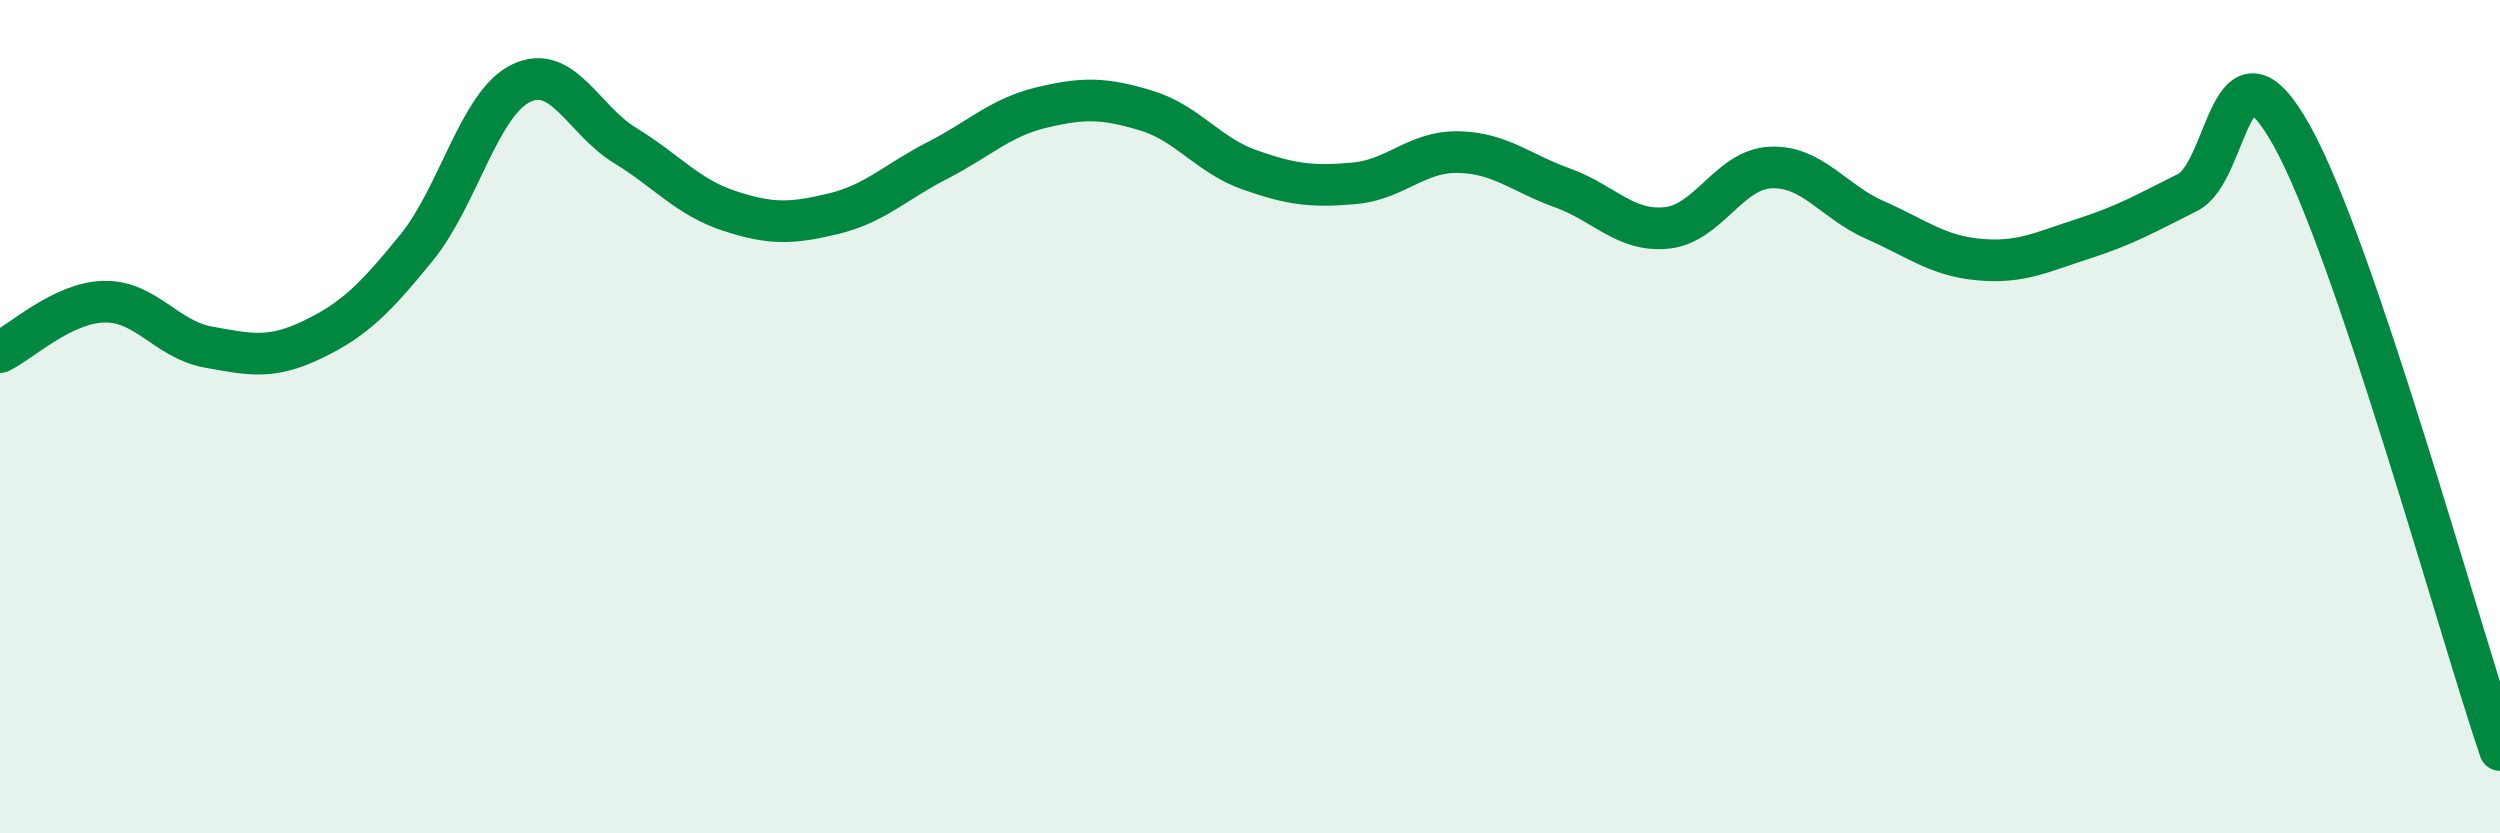
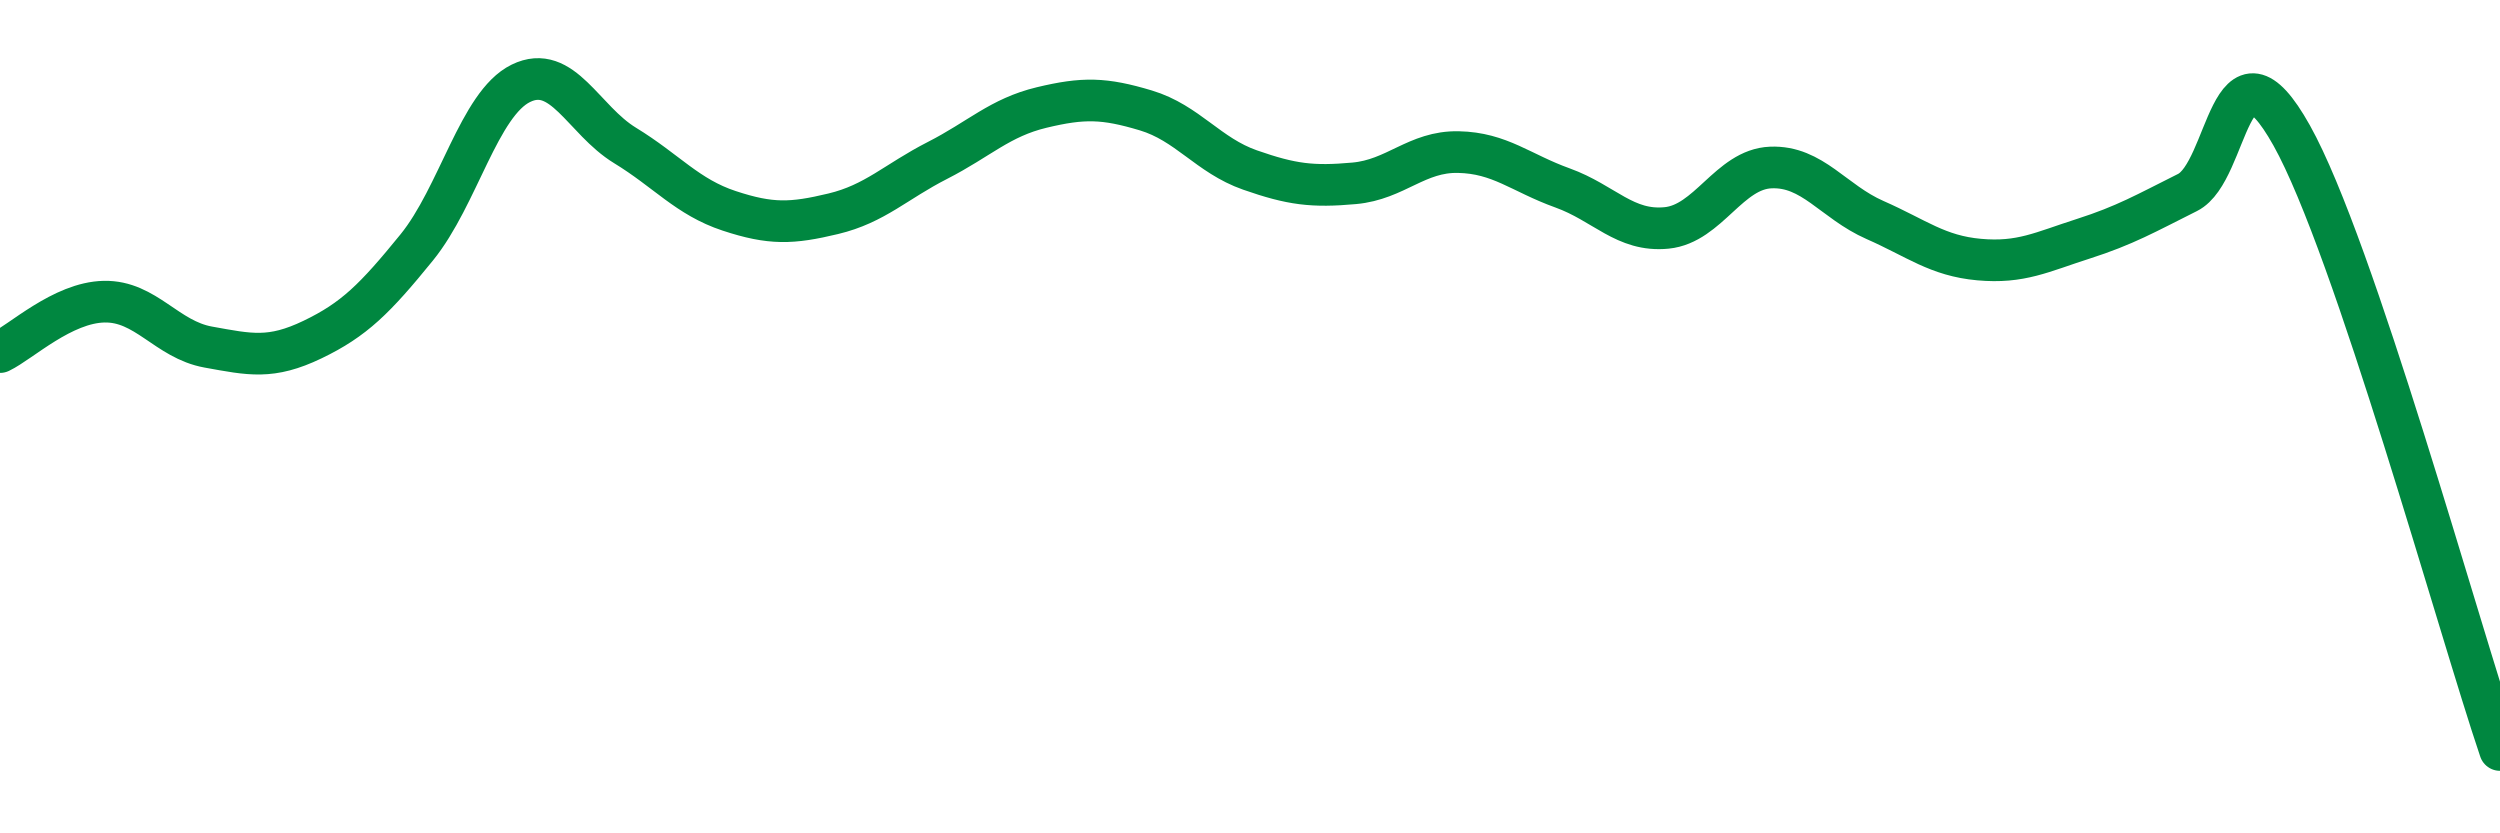
<svg xmlns="http://www.w3.org/2000/svg" width="60" height="20" viewBox="0 0 60 20">
-   <path d="M 0,8.45 C 0.5,8.21 1.5,7.26 2.5,7.24 C 3.5,7.22 4,8.15 5,8.33 C 6,8.51 6.5,8.63 7.5,8.15 C 8.5,7.67 9,7.17 10,5.94 C 11,4.71 11.5,2.49 12.5,2 C 13.5,1.51 14,2.88 15,3.49 C 16,4.1 16.5,4.73 17.5,5.06 C 18.5,5.39 19,5.37 20,5.13 C 21,4.89 21.5,4.36 22.5,3.85 C 23.5,3.34 24,2.82 25,2.58 C 26,2.34 26.5,2.35 27.5,2.65 C 28.5,2.95 29,3.73 30,4.08 C 31,4.43 31.5,4.49 32.5,4.4 C 33.5,4.31 34,3.63 35,3.65 C 36,3.67 36.5,4.15 37.5,4.51 C 38.5,4.87 39,5.57 40,5.47 C 41,5.37 41.5,4.06 42.5,4.02 C 43.5,3.98 44,4.84 45,5.28 C 46,5.72 46.5,6.14 47.5,6.23 C 48.5,6.32 49,6.05 50,5.73 C 51,5.41 51.5,5.12 52.5,4.62 C 53.5,4.12 53.5,0.57 55,3.25 C 56.5,5.93 59,15.05 60,18L60 20L0 20Z" fill="#008740" opacity="0.1" stroke-linecap="round" stroke-linejoin="round" />
  <path d="M 0,8.45 C 0.5,8.21 1.5,7.26 2.5,7.24 C 3.5,7.22 4,8.15 5,8.33 C 6,8.51 6.5,8.63 7.5,8.15 C 8.5,7.67 9,7.17 10,5.94 C 11,4.71 11.5,2.49 12.5,2 C 13.5,1.51 14,2.88 15,3.49 C 16,4.1 16.5,4.73 17.5,5.06 C 18.5,5.39 19,5.37 20,5.13 C 21,4.89 21.5,4.36 22.5,3.85 C 23.5,3.34 24,2.82 25,2.58 C 26,2.34 26.5,2.35 27.5,2.65 C 28.5,2.95 29,3.73 30,4.08 C 31,4.43 31.5,4.49 32.5,4.4 C 33.5,4.31 34,3.63 35,3.65 C 36,3.67 36.5,4.15 37.5,4.51 C 38.5,4.87 39,5.57 40,5.47 C 41,5.37 41.5,4.06 42.5,4.02 C 43.5,3.98 44,4.84 45,5.28 C 46,5.72 46.5,6.14 47.5,6.23 C 48.5,6.32 49,6.05 50,5.73 C 51,5.41 51.5,5.12 52.5,4.62 C 53.5,4.12 53.5,0.57 55,3.25 C 56.5,5.93 59,15.05 60,18" stroke="#008740" stroke-width="1" fill="none" stroke-linecap="round" stroke-linejoin="round" />
</svg>